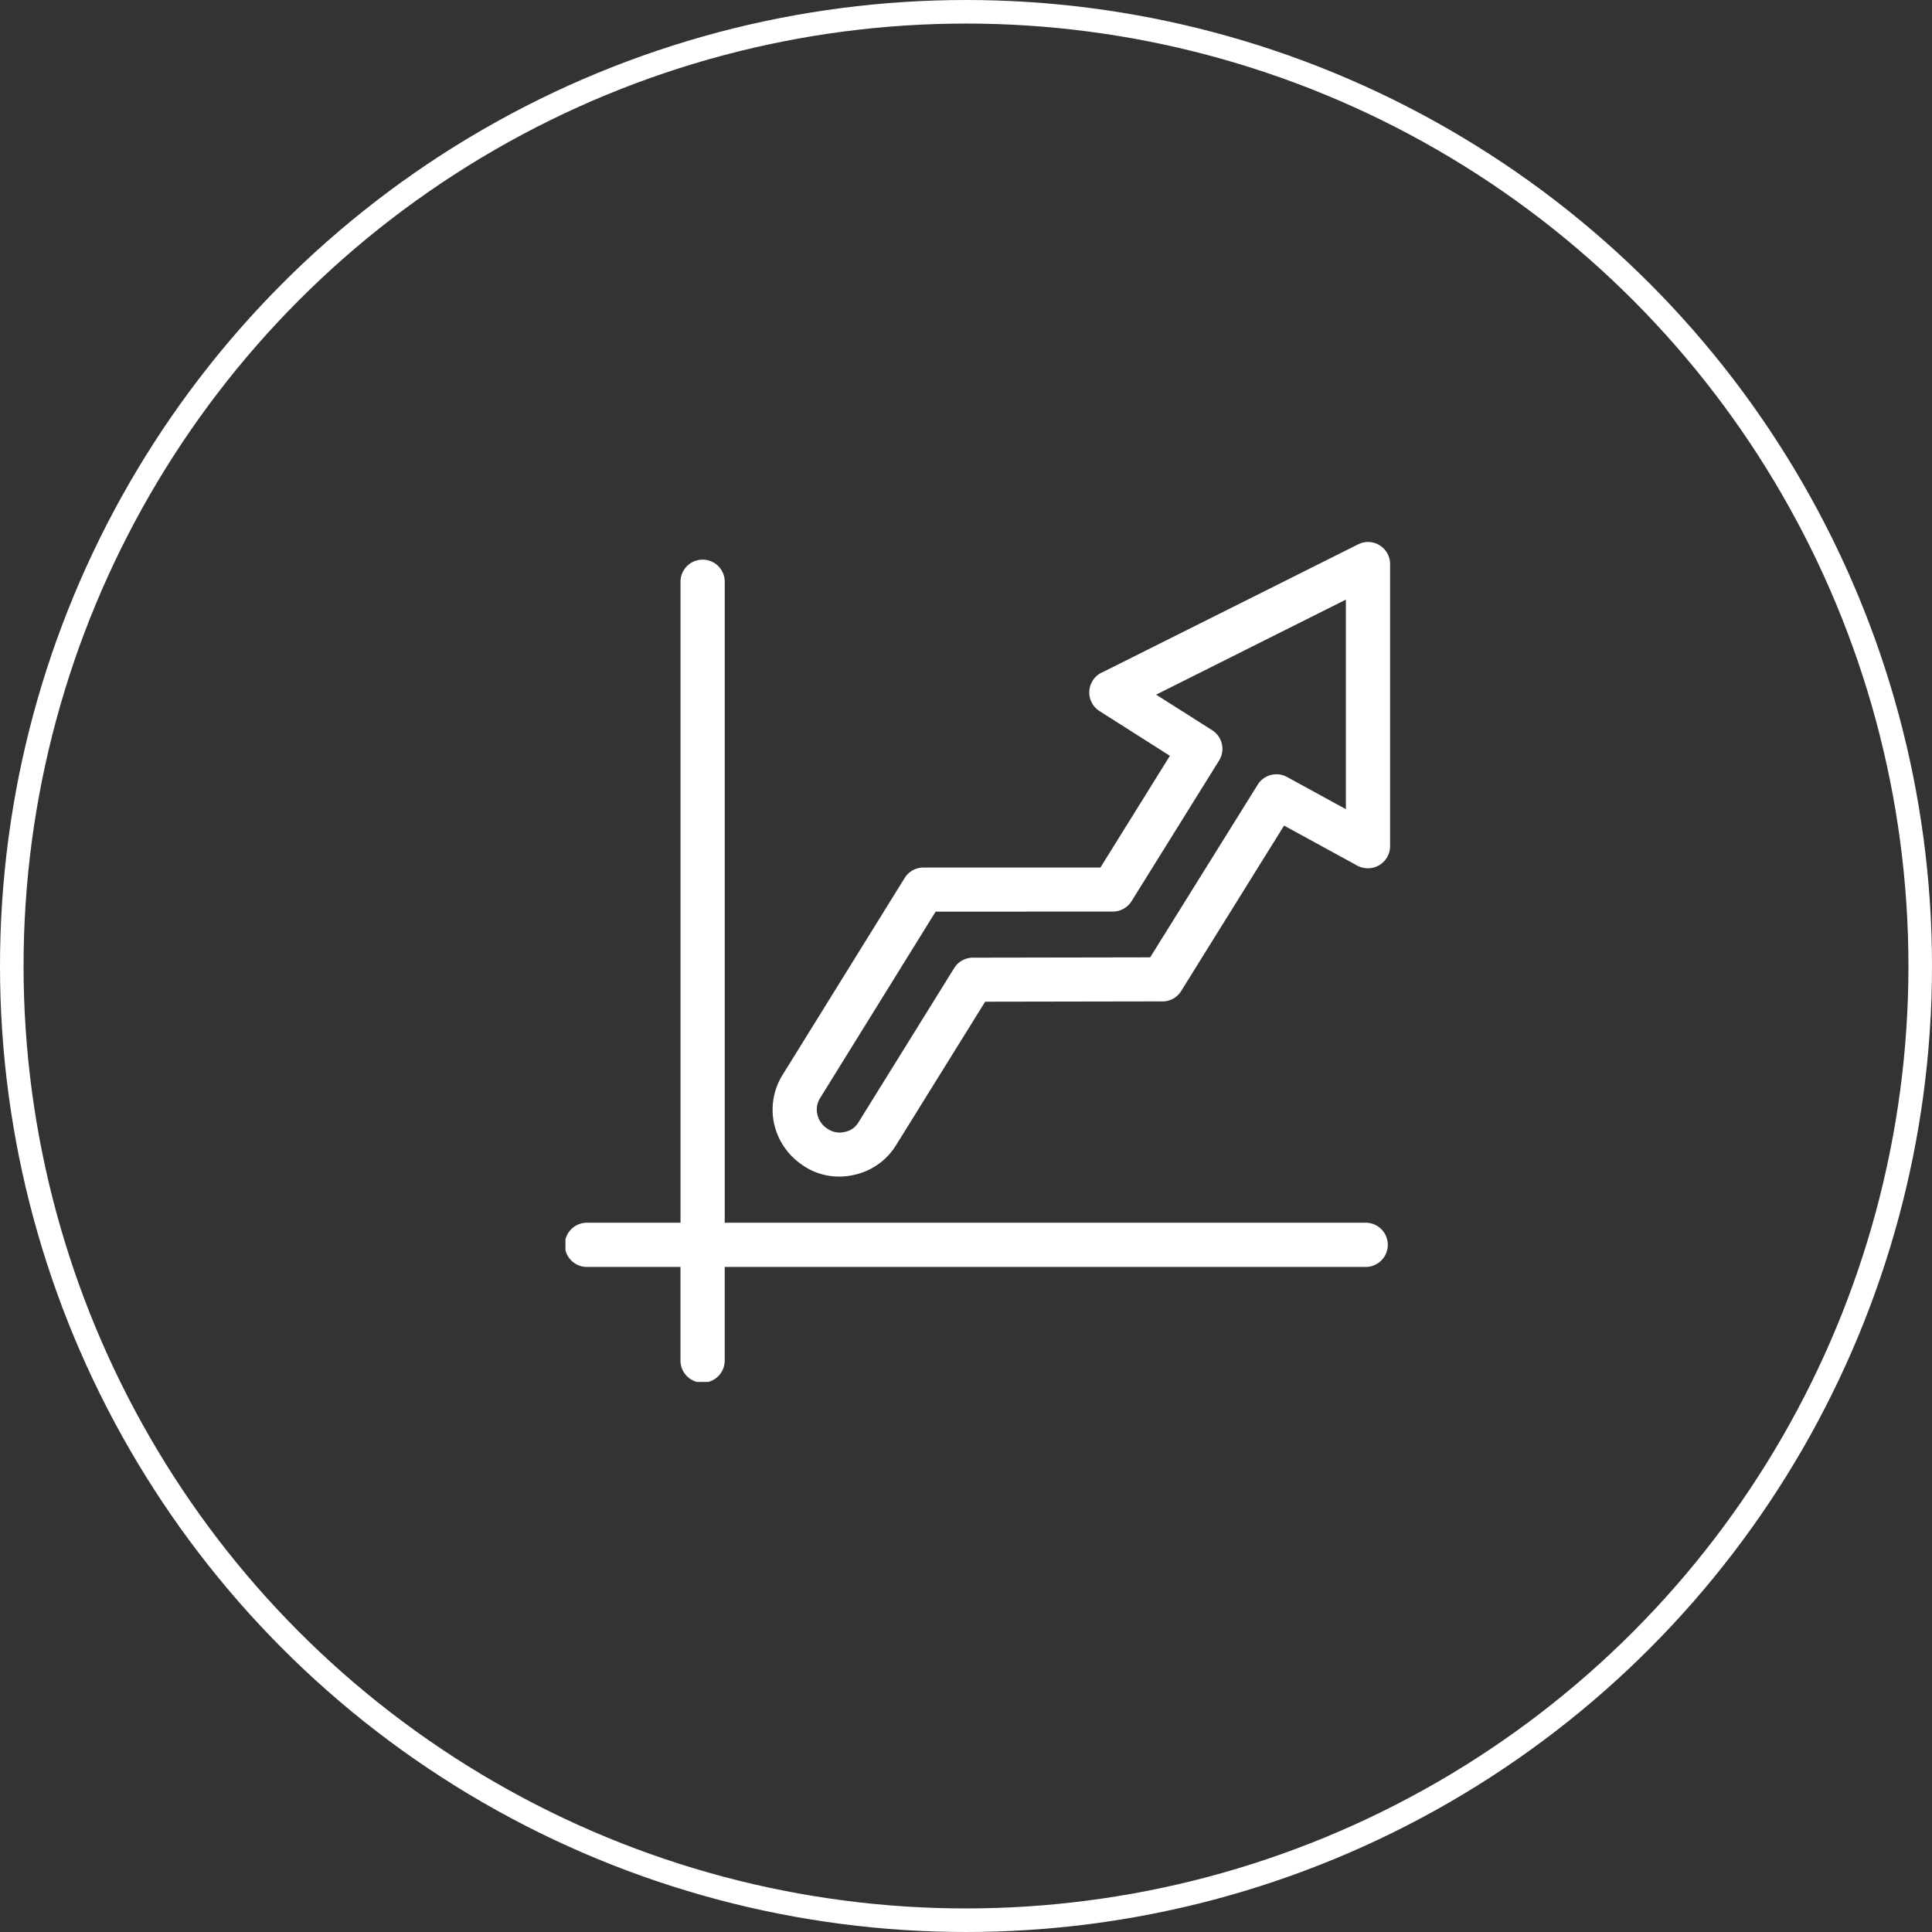
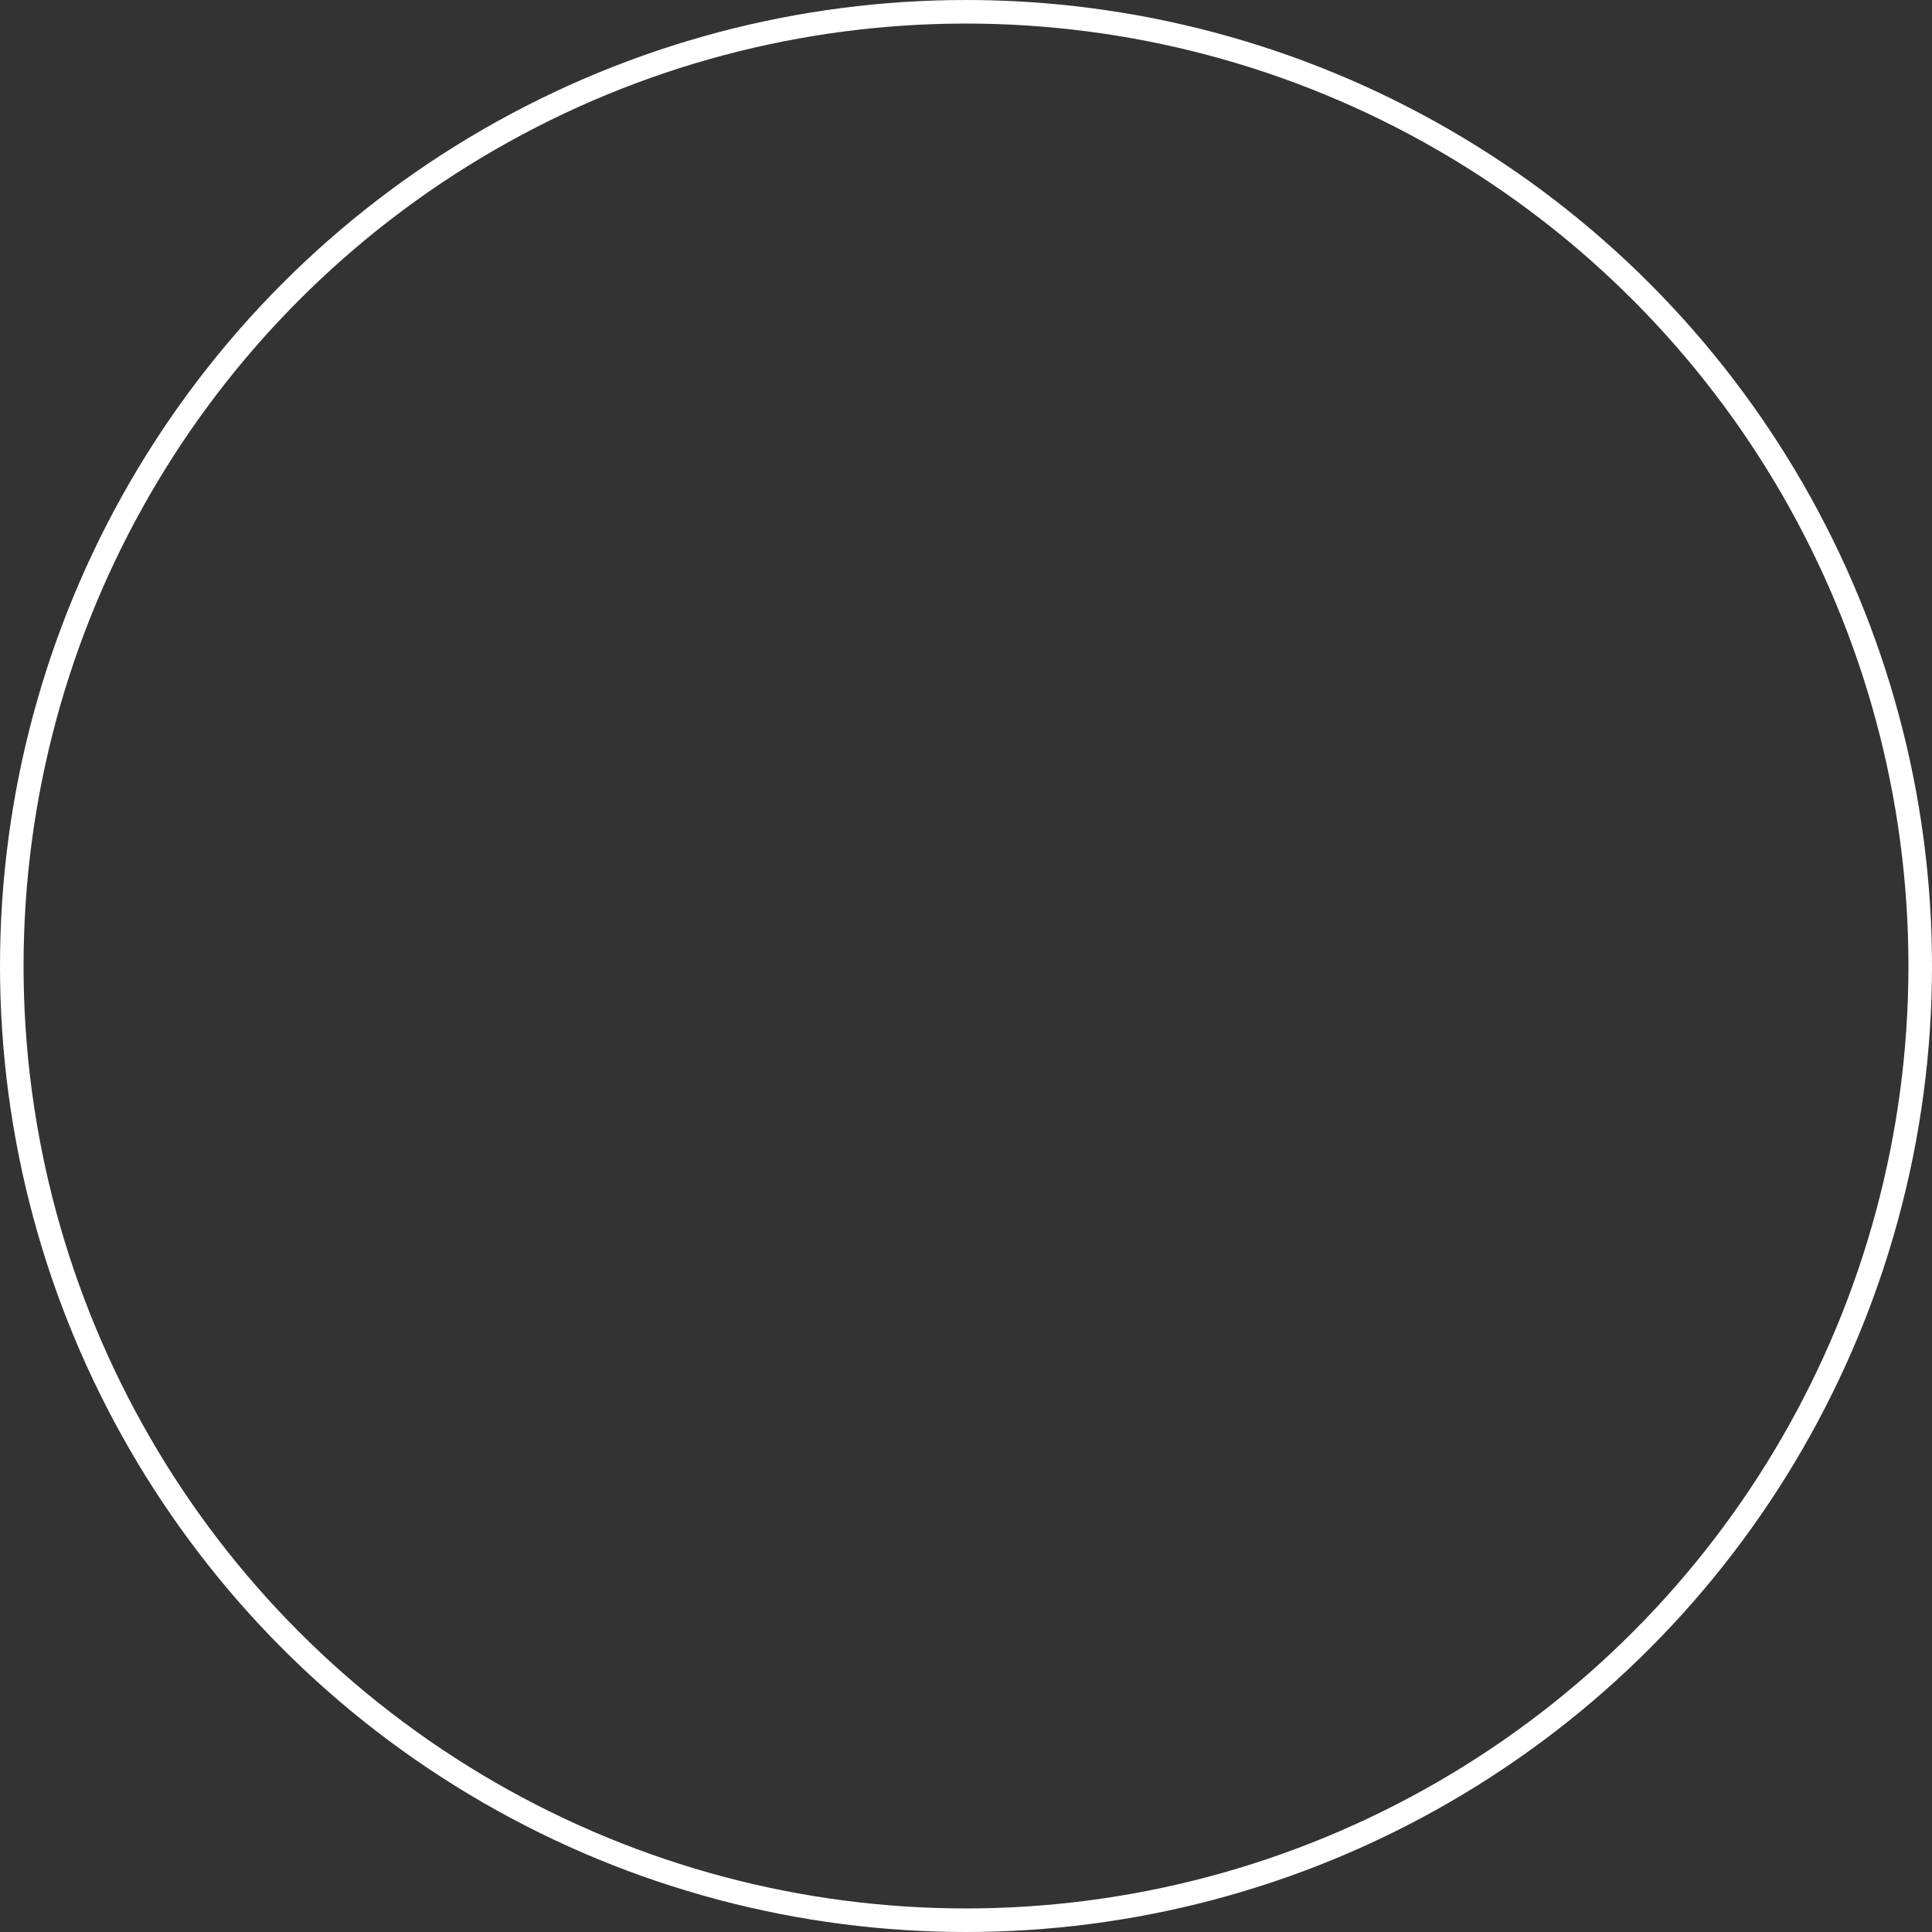
<svg xmlns="http://www.w3.org/2000/svg" width="82" height="82" viewBox="0 0 82 82">
  <rect x="0" y="0" width="82" height="82" fill="#333333" stroke="none" />
  <defs>
    <clipPath id="a">
      <rect width="35" height="35.653" fill="#fff" />
    </clipPath>
  </defs>
  <g transform="translate(-1051 -373)">
    <g transform="translate(1051 373)" fill="none" stroke="#fff" stroke-width="1">
      <circle cx="41" cy="41" r="41" stroke="none" />
      <circle cx="41" cy="41" r="40.5" fill="none" />
    </g>
    <g transform="translate(1075 396)">
      <g transform="translate(0 0)" clip-path="url(#a)">
-         <path d="M9.216,22.617l5.179-8.354a.932.932,0,0,1,.81-.444l7.5,0,2.949-4.743L22.666,7.177a.937.937,0,0,1-.287-1.294.916.916,0,0,1,.44-.366L33.645.1A.935.935,0,0,1,34.9.517a.952.952,0,0,1,.1.418h0V12.913a.939.939,0,0,1-.941.936.957.957,0,0,1-.523-.152l-3.036-1.659-4.368,7.021a.932.932,0,0,1-.858.44l-7.461.013L14.033,25.6a2.785,2.785,0,0,1-1.847,1.276,2.8,2.8,0,0,1-1.141,0A2.752,2.752,0,0,1,10,26.406a2.861,2.861,0,0,1-1.15-1.742,2.8,2.8,0,0,1,.366-2.047m24.778,6.276H6.76V1.658a.939.939,0,0,0-1.877,0V28.893H.941a.939.939,0,1,0,0,1.877H4.882v3.942a.939.939,0,1,0,1.877,0V30.77H33.994a.939.939,0,0,0,0-1.877M15.71,15.691,10.81,23.6a.922.922,0,0,0-.122.684.968.968,0,0,0,.4.6,1.008,1.008,0,0,0,.357.161.878.878,0,0,0,.383,0,.922.922,0,0,0,.353-.139.966.966,0,0,0,.261-.283L16.5,18.083a.937.937,0,0,1,.8-.44l7.517-.013L29.382,10.3a.935.935,0,0,1,1.241-.327l2.5,1.368V2.447L25.07,6.48l2.374,1.507a.936.936,0,0,1,.3,1.285l-3.715,5.971a.939.939,0,0,1-.793.444Z" transform="translate(0 0.003)" fill="#fff" fill-rule="evenodd" />
-       </g>
+         </g>
    </g>
  </g>
</svg>